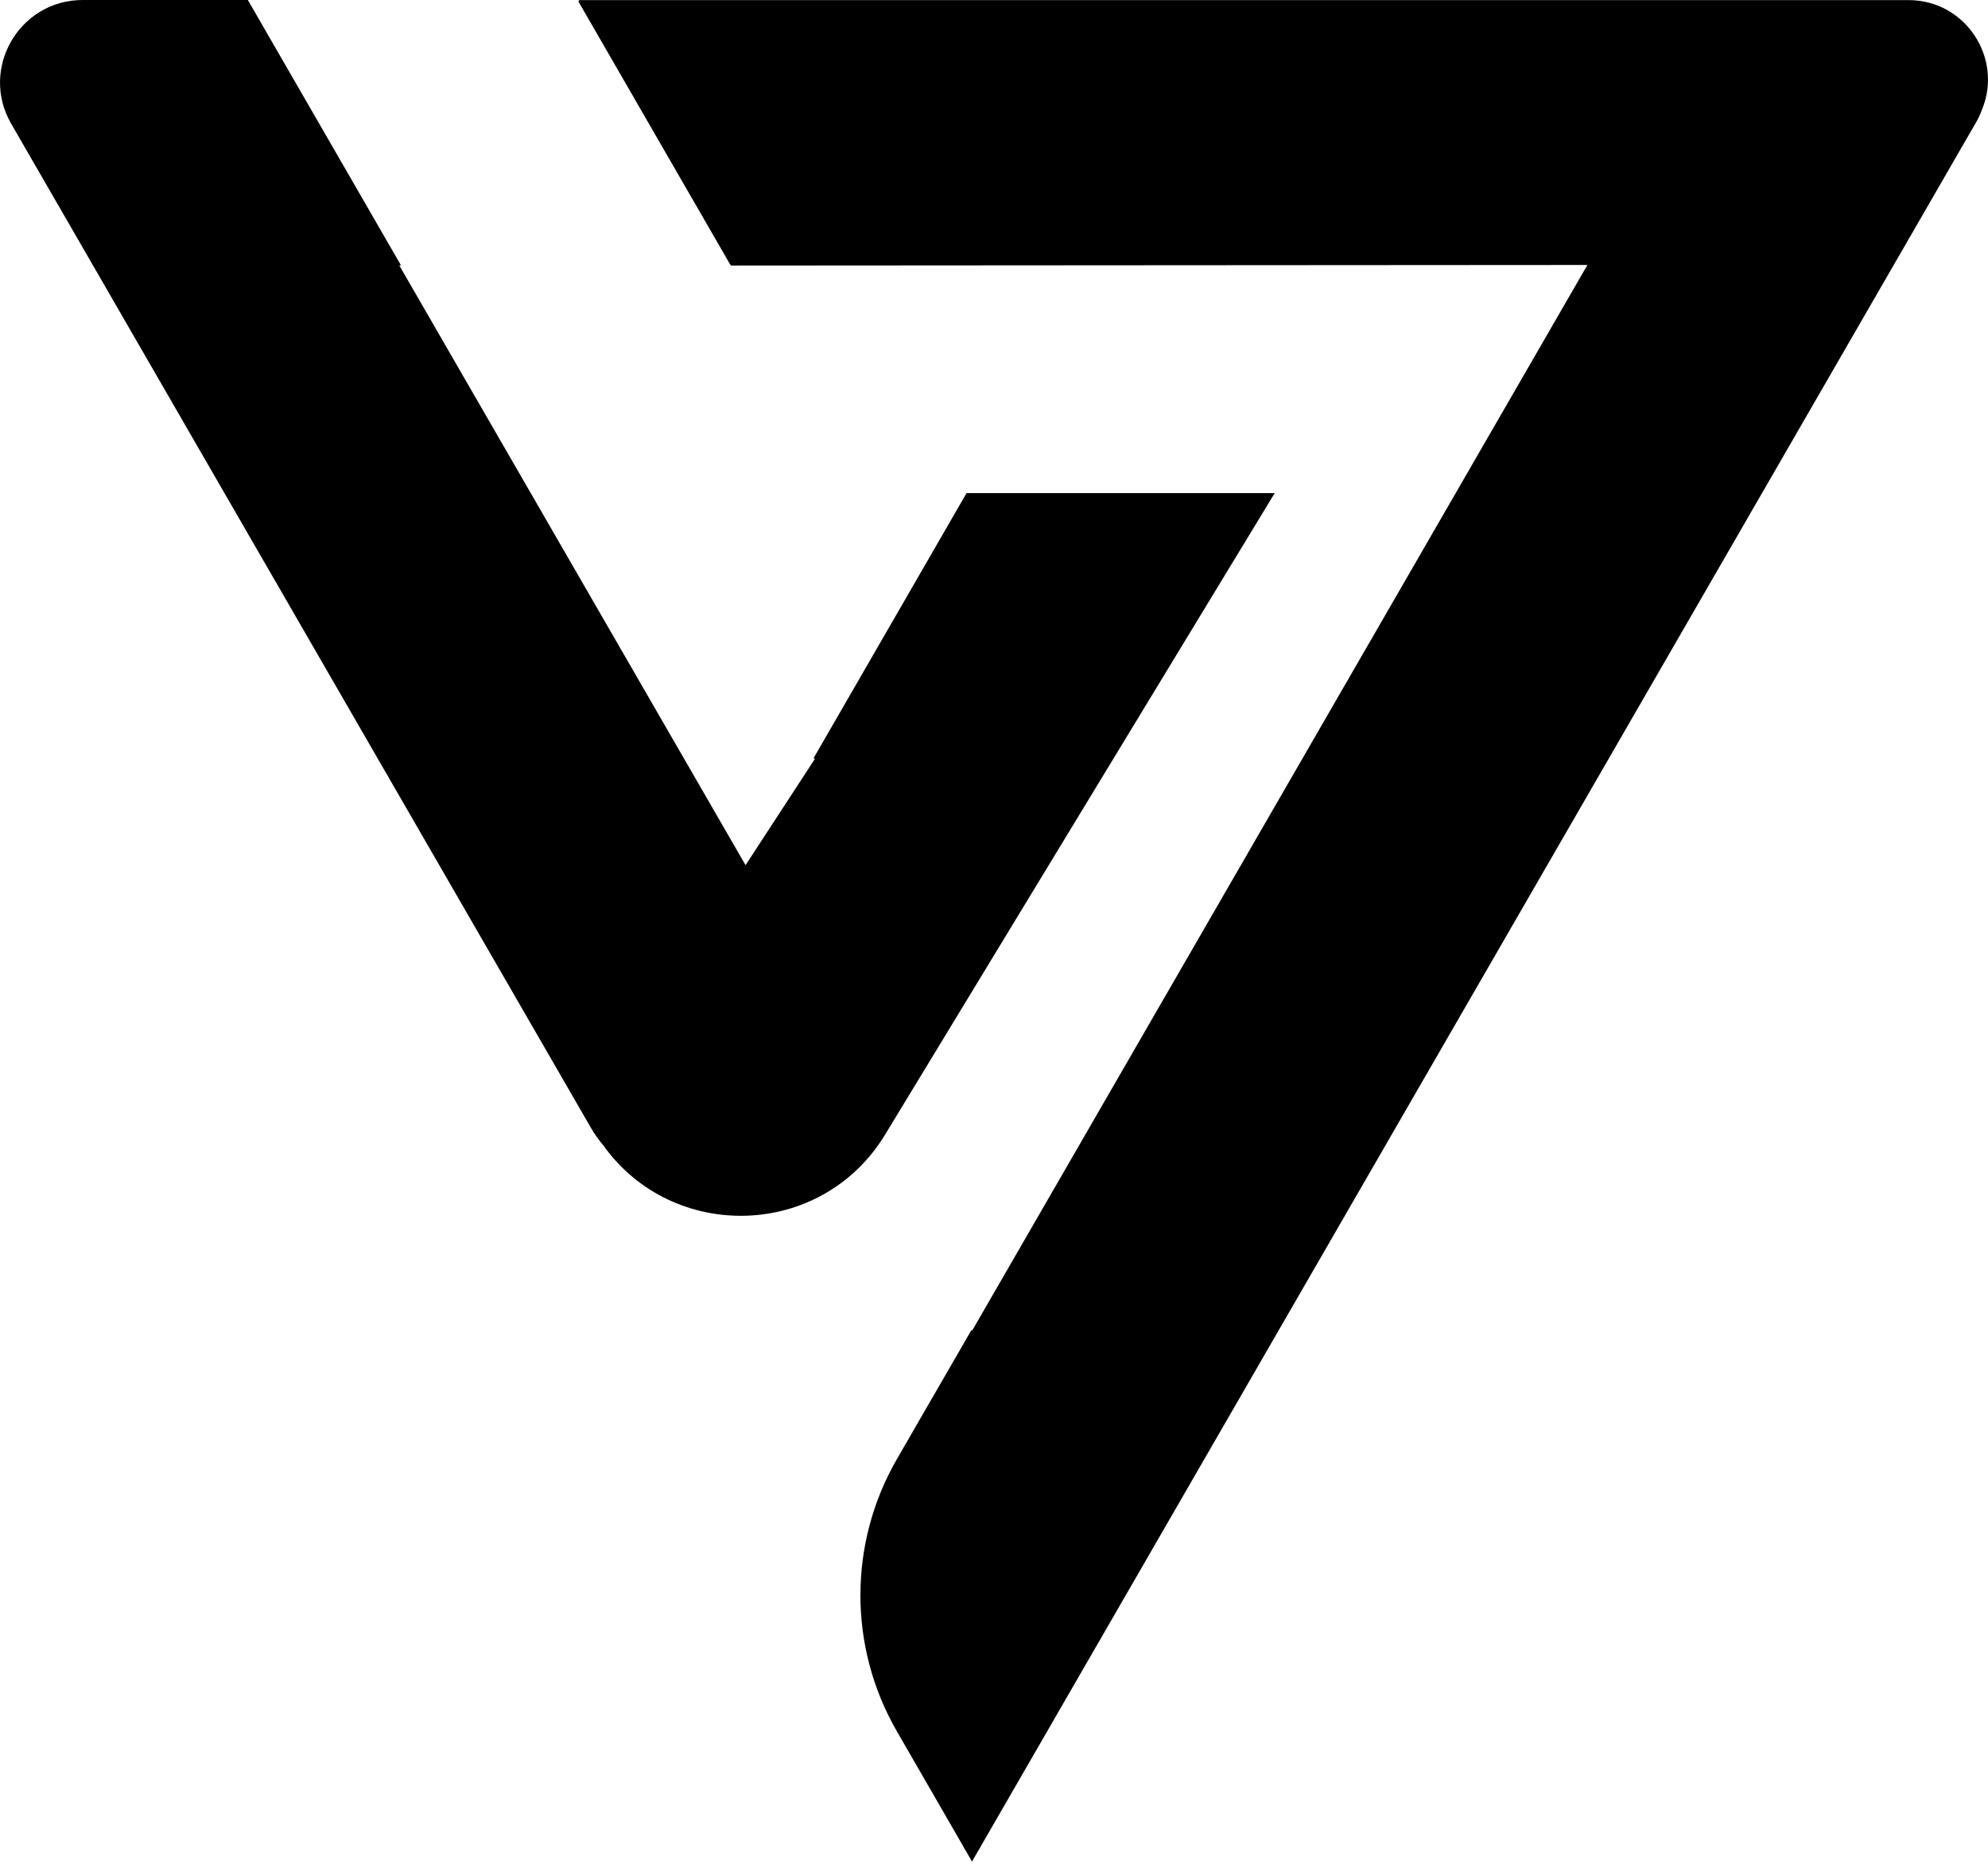
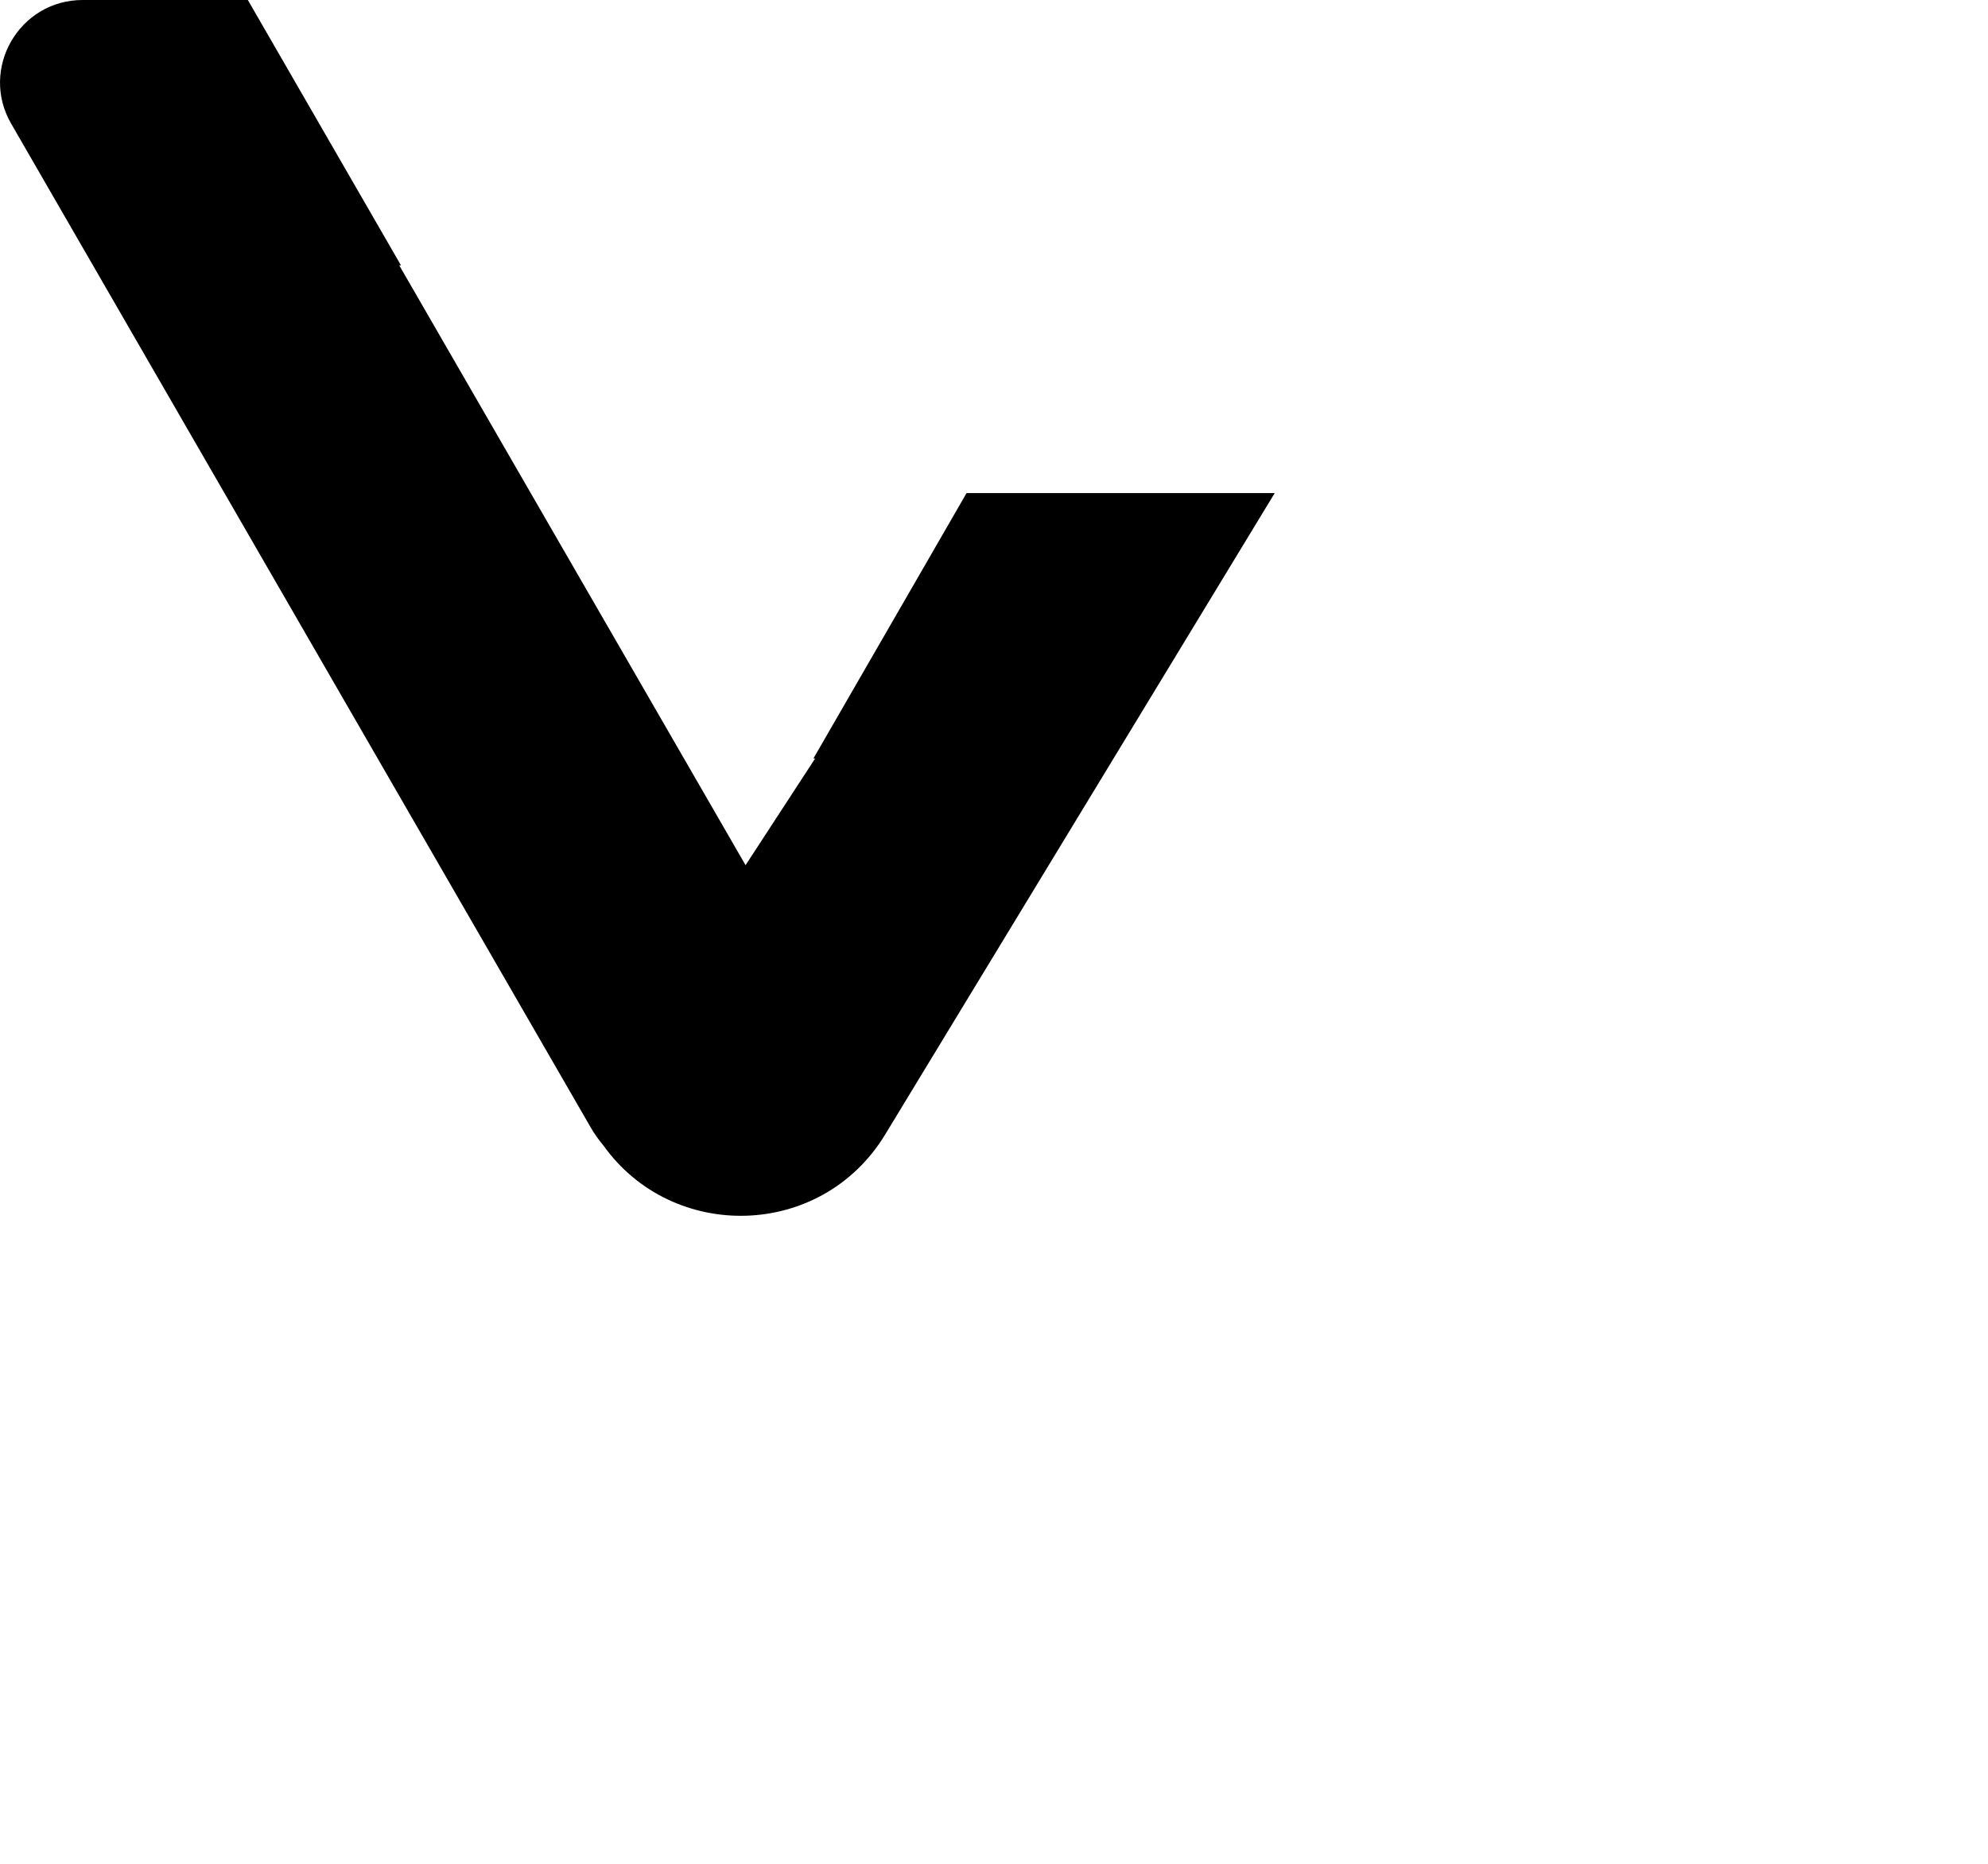
<svg xmlns="http://www.w3.org/2000/svg" width="64" height="60" viewBox="0 0 64 60" fill="none">
  <path d="M41.038 15.873H31.117L26.186 24.417H26.242L24.002 27.852L12.854 8.544H12.91L7.979 0H2.66C0.616 0 -0.663 2.216 0.361 3.984L19.015 36.292C19.137 36.509 19.281 36.701 19.431 36.883C21.661 39.996 26.445 39.899 28.496 36.523L41.042 15.866L41.038 15.873Z" fill="black" />
-   <path d="M61.447 0.003H18.666C18.634 0.003 18.613 0.038 18.631 0.066L23.513 8.527C23.513 8.527 23.534 8.548 23.548 8.548L51.103 8.53L51.096 8.544L31.295 42.838L31.278 42.81L28.874 46.972C27.308 49.684 27.308 53.025 28.874 55.736L31.292 59.927L63.628 3.918C63.705 3.785 63.764 3.648 63.813 3.512C64.481 1.873 63.282 0.003 61.44 0.003" fill="black" />
</svg>